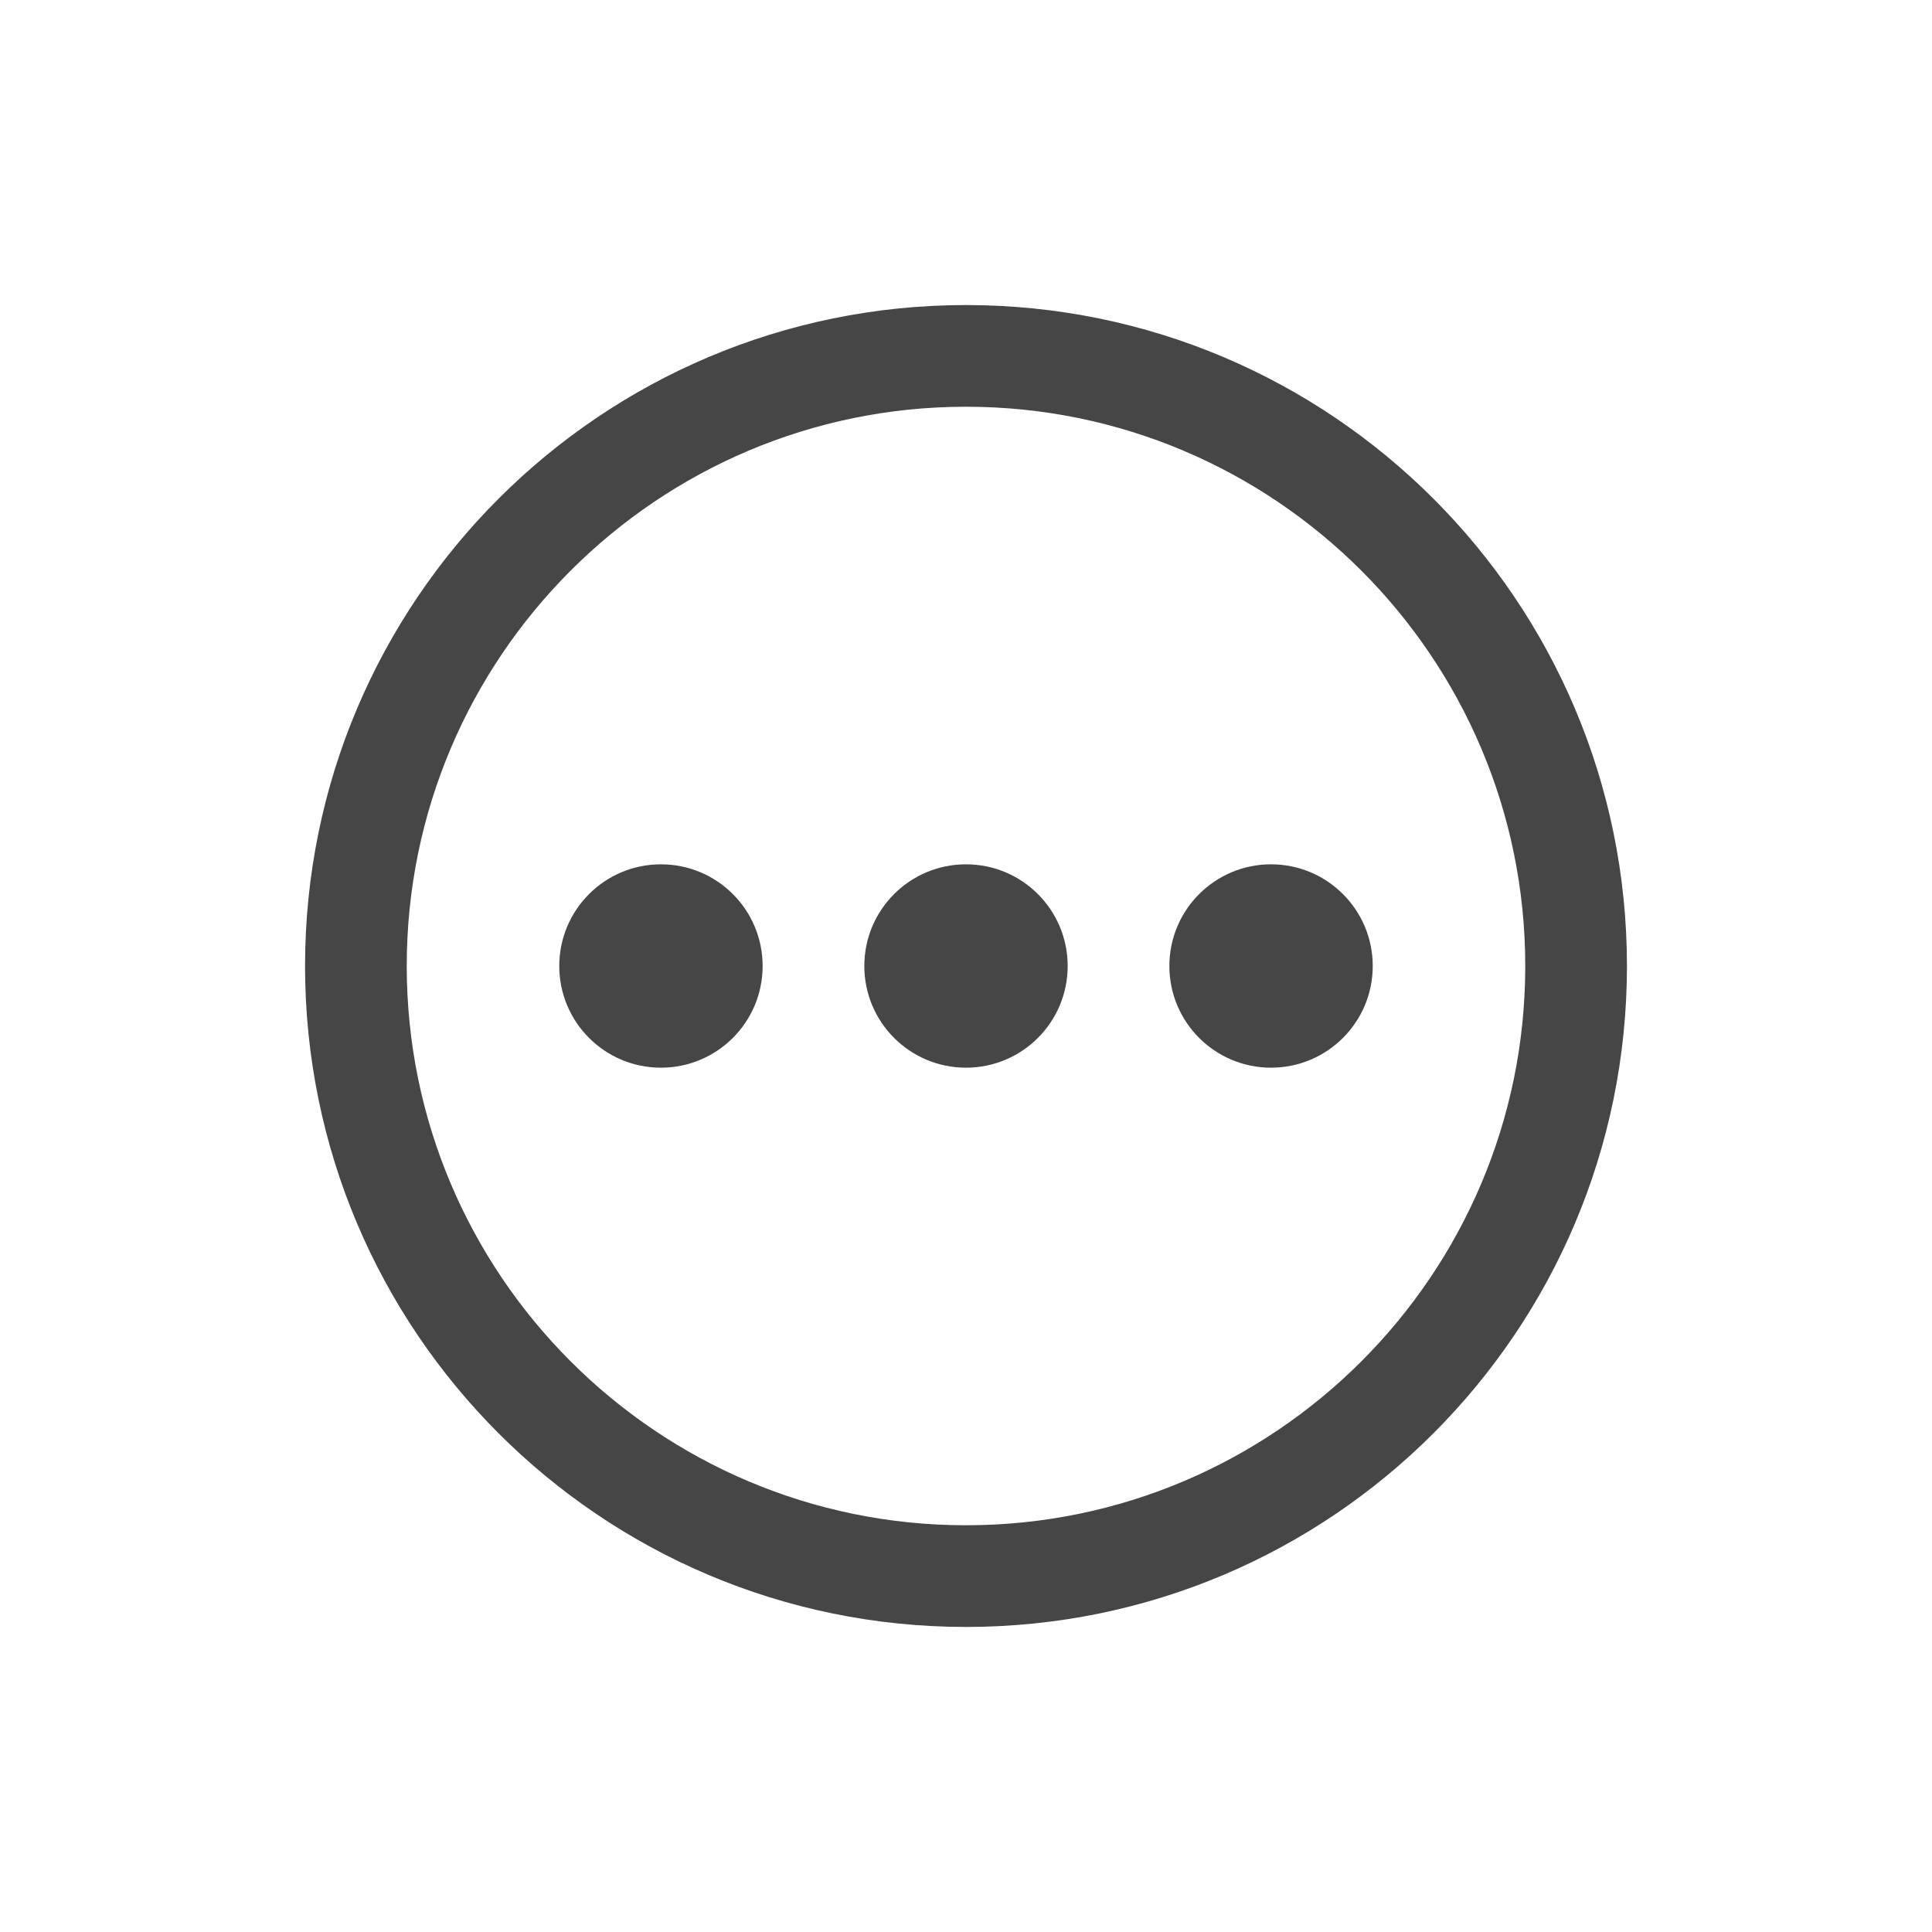
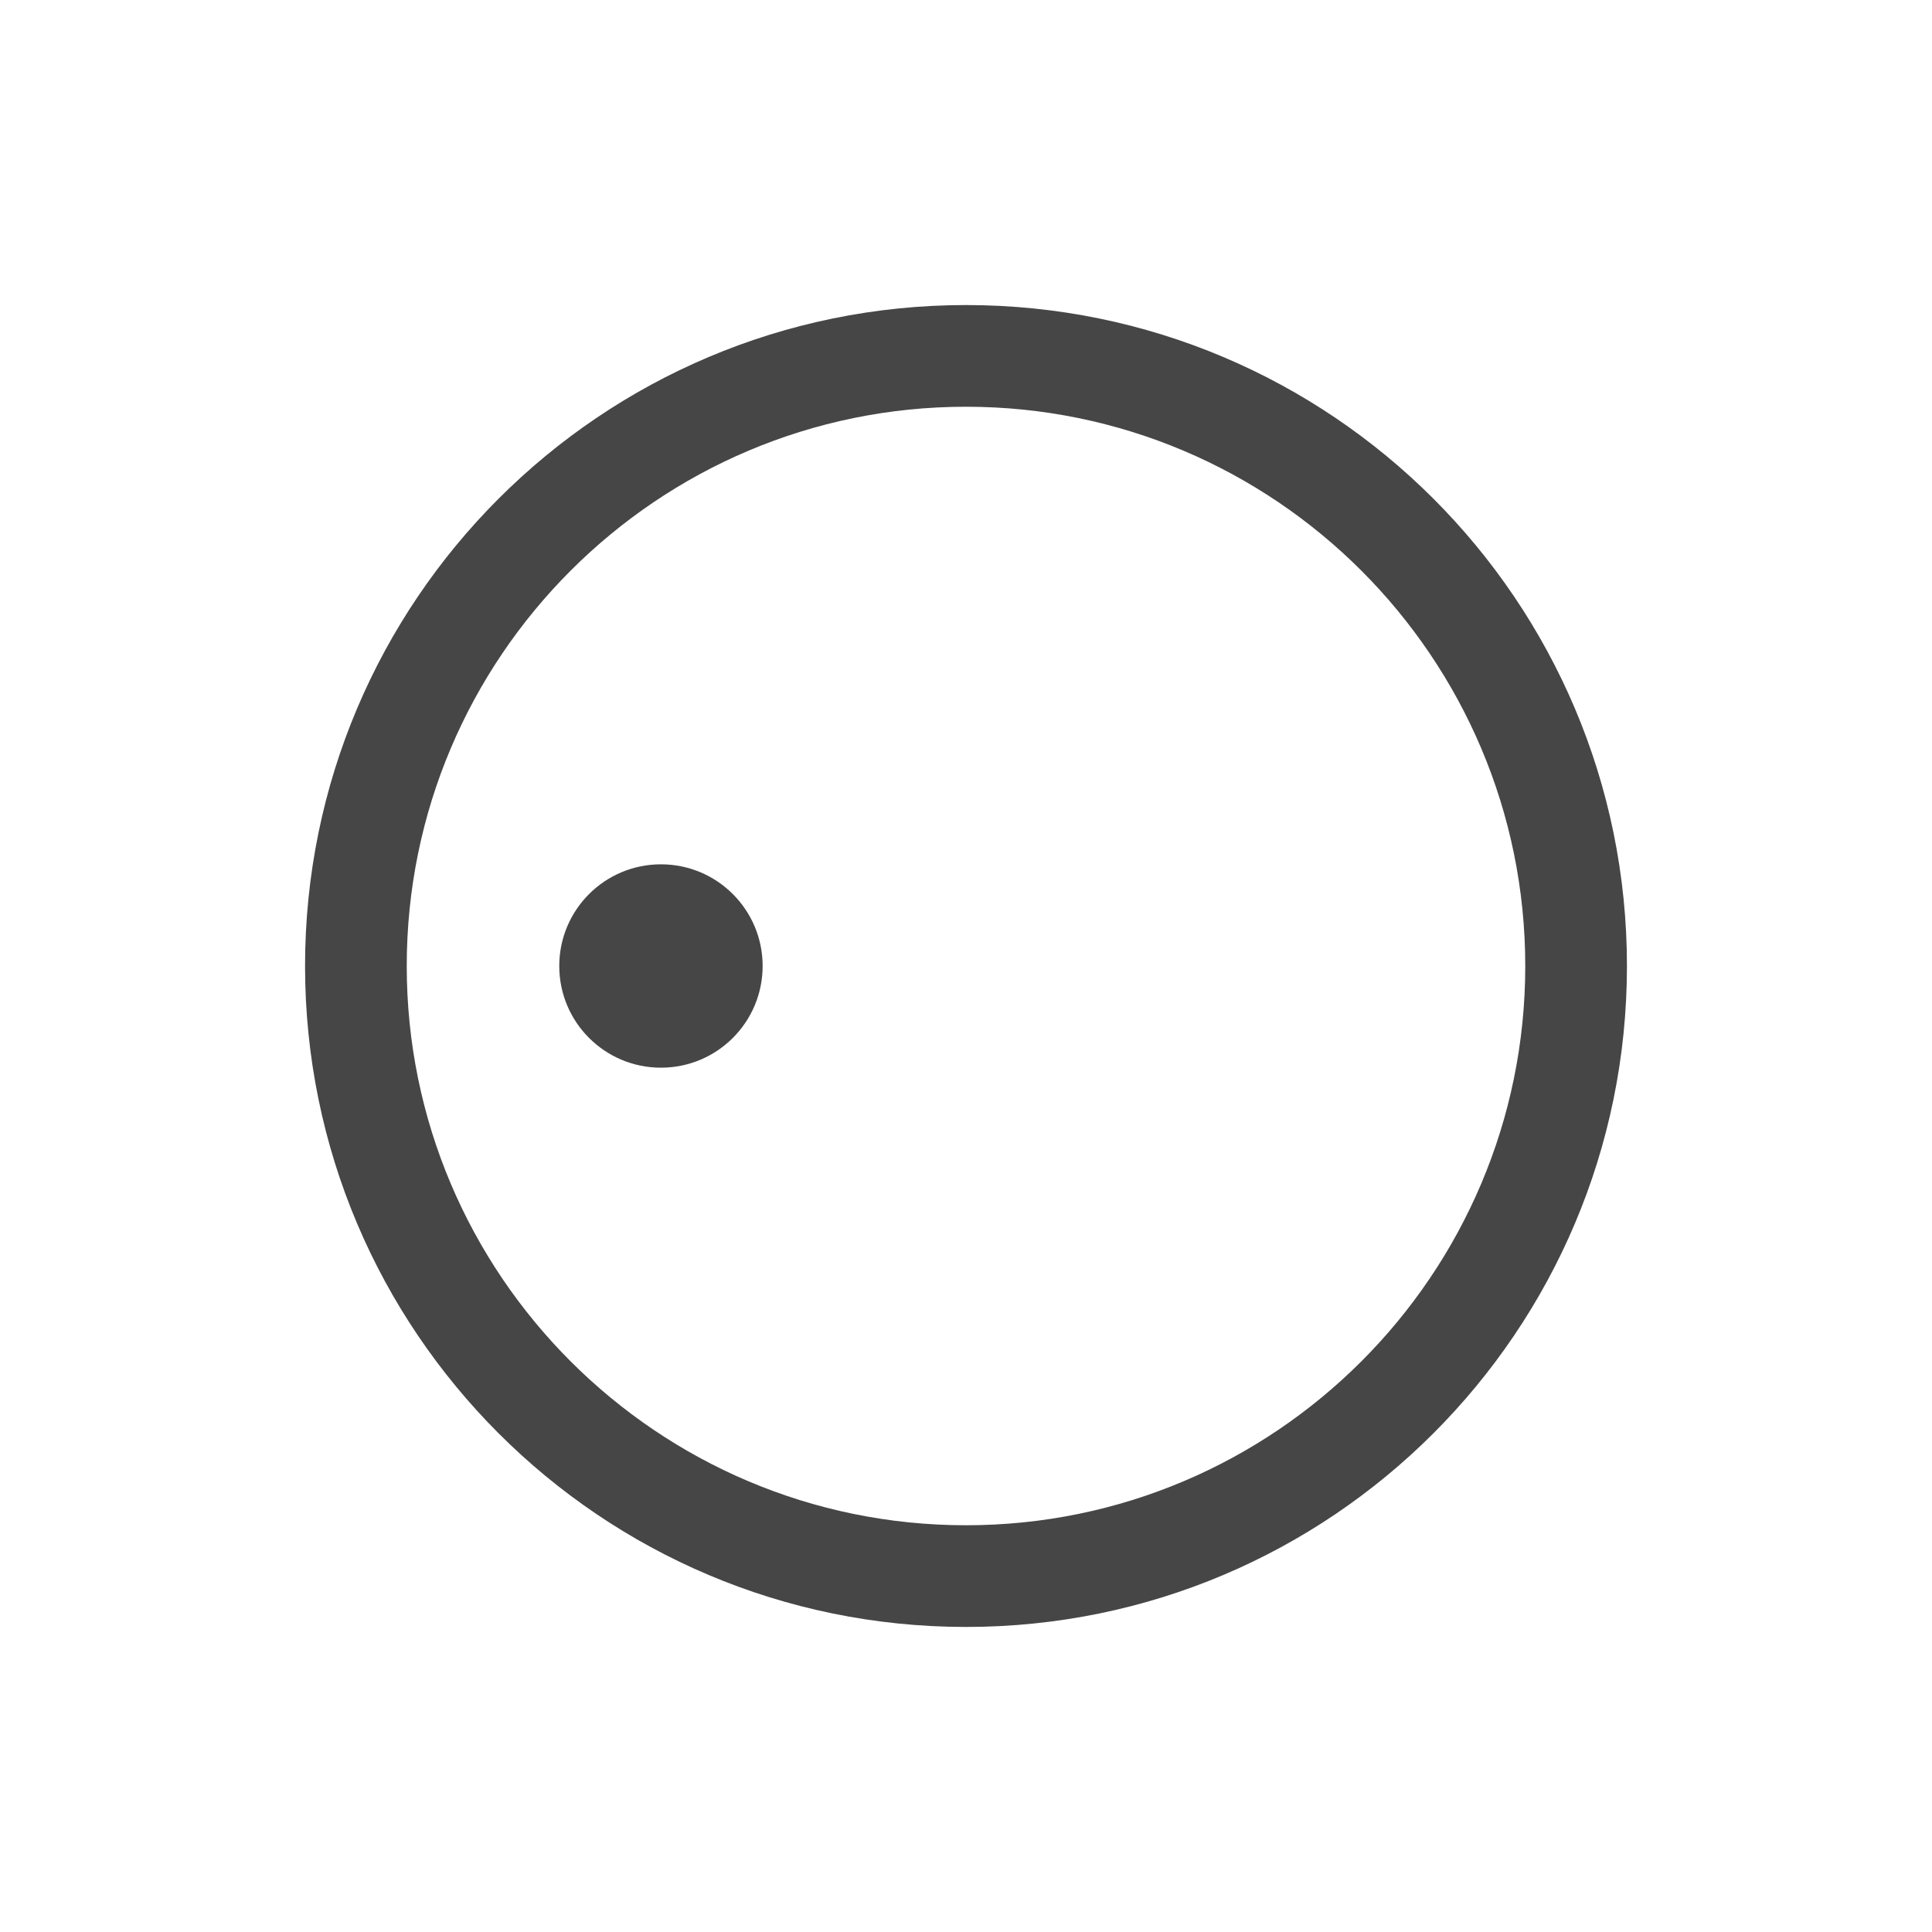
<svg xmlns="http://www.w3.org/2000/svg" width="38" height="38" viewBox="0 0 38 38" fill="none">
  <path d="M19 6C11.82 6 6 11.82 6 19C6 26.18 11.82 32 19 32C26.18 32 32 26.18 32 19C32 11.82 26.18 6 19 6ZM19 30C12.93 30 8 25.07 8 19C8 12.93 12.93 8 19 8C25.07 8 30 12.93 30 19C30 25.07 25.07 30 19 30Z" fill="#464646" />
-   <path d="M19 21C20.105 21 21 20.105 21 19C21 17.895 20.105 17 19 17C17.895 17 17 17.895 17 19C17 20.105 17.895 21 19 21Z" fill="#464646" />
-   <path d="M25 21C26.105 21 27 20.105 27 19C27 17.895 26.105 17 25 17C23.895 17 23 17.895 23 19C23 20.105 23.895 21 25 21Z" fill="#464646" />
  <path d="M13 21C14.105 21 15 20.105 15 19C15 17.895 14.105 17 13 17C11.895 17 11 17.895 11 19C11 20.105 11.895 21 13 21Z" fill="#464646" />
</svg>